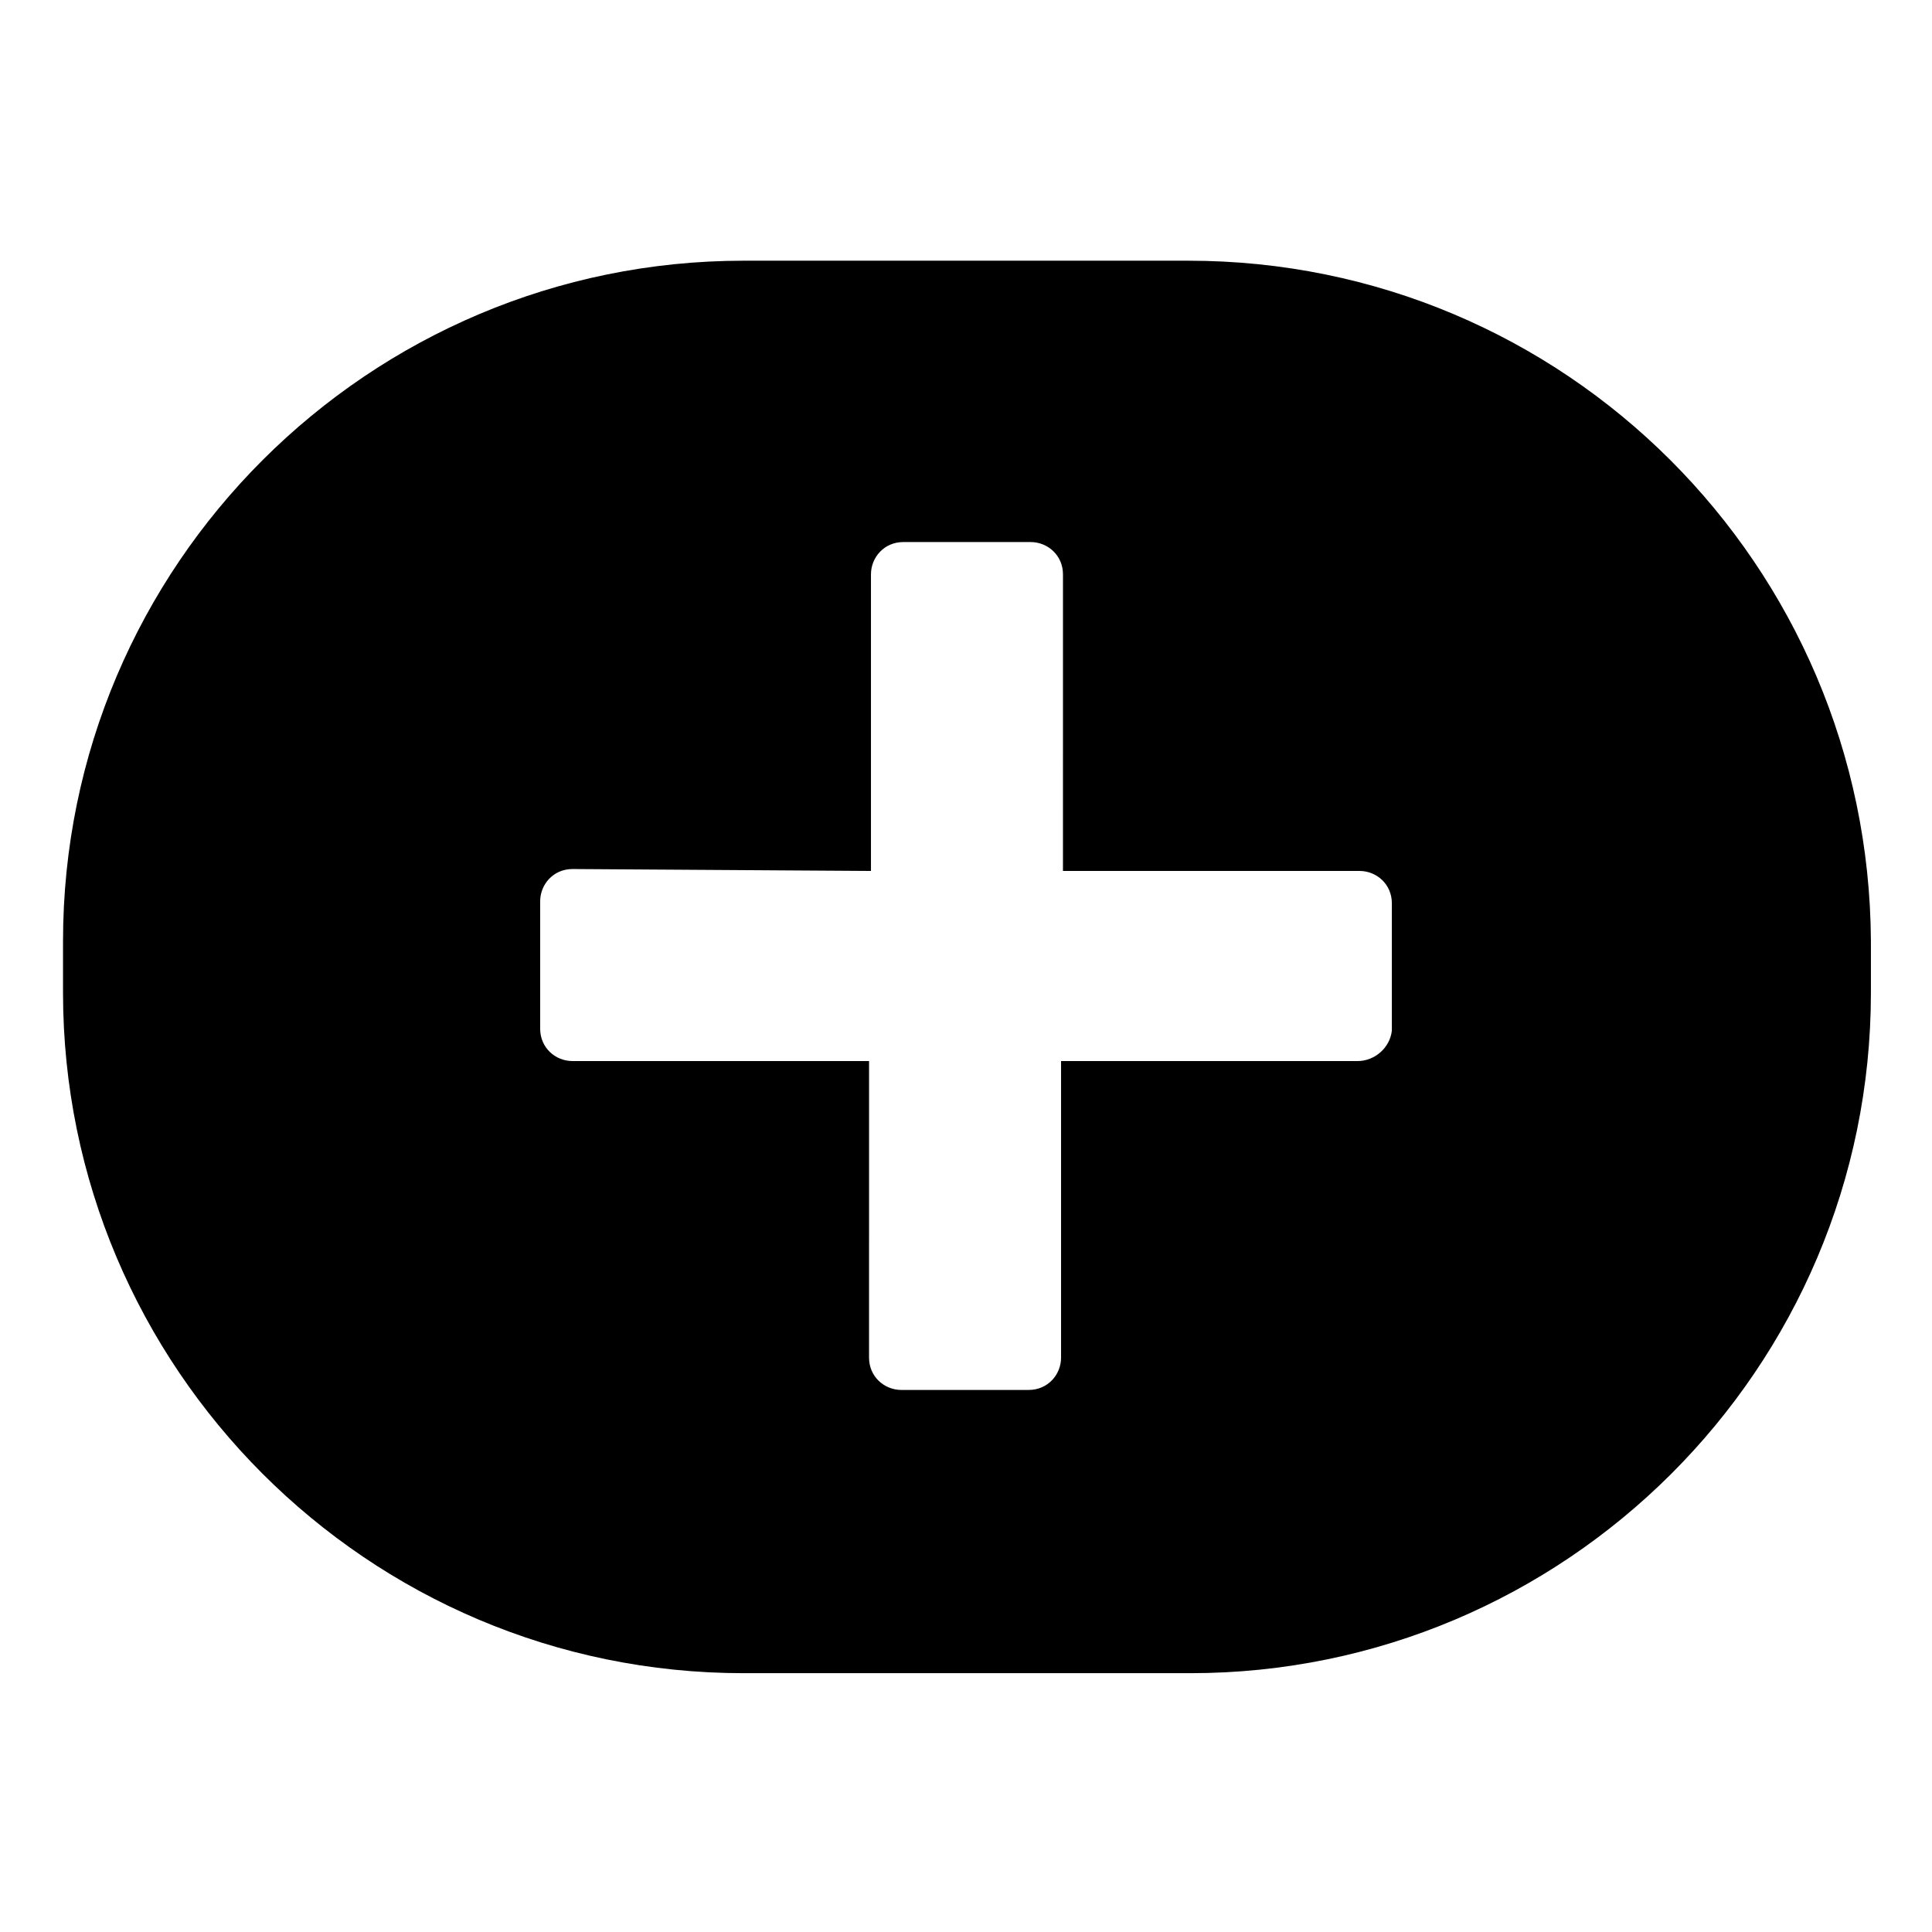
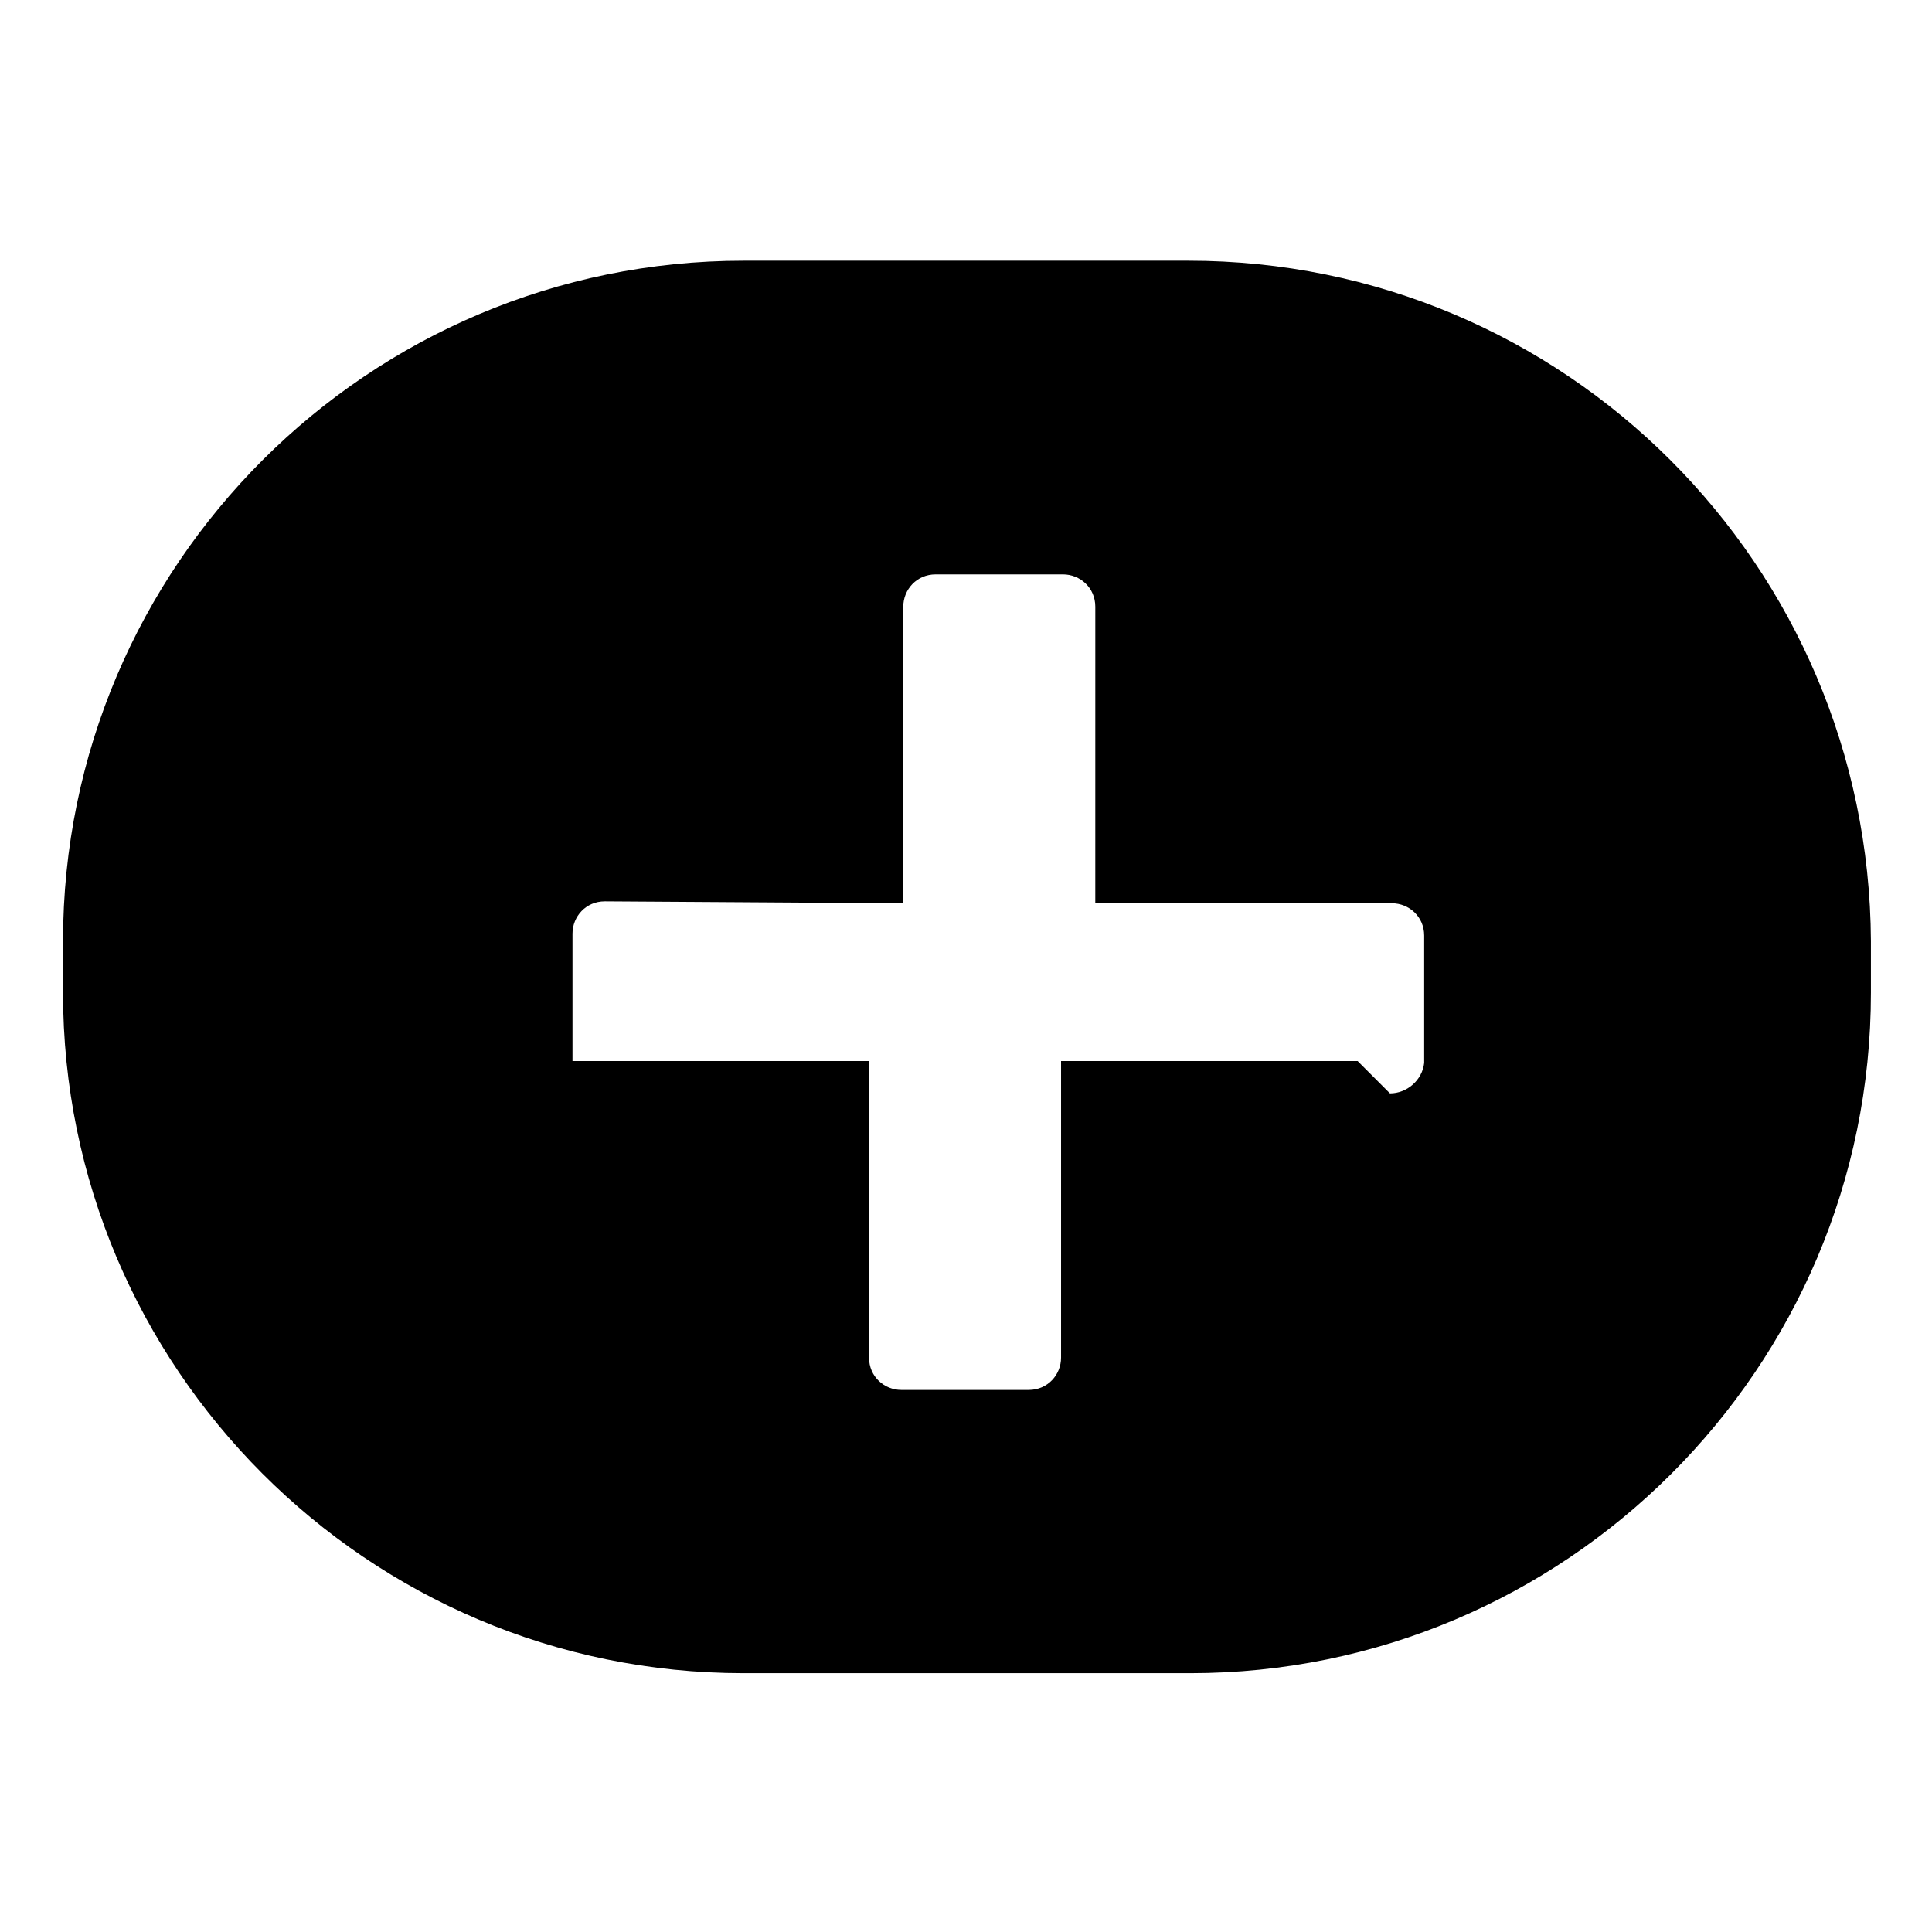
<svg xmlns="http://www.w3.org/2000/svg" fill="#000000" width="800px" height="800px" version="1.1" viewBox="144 144 512 512">
-   <path d="m458.95 213.09h-117.89c-99.25 0-180.36 80.609-180.36 180.36v13.602c0 99.25 80.609 180.36 180.36 180.36h118.39c99.25 0 180.36-80.609 180.36-180.36v-13.602c-0.504-99.754-81.113-180.36-180.87-180.36zm44.84 212.1h-78.598v78.594c0 4.535-3.527 8.566-8.566 8.566h-33.754c-4.535 0-8.566-3.527-8.566-8.566l0.004-78.594h-78.594c-4.535 0-8.566-3.527-8.566-8.566v-33.754c0-4.535 3.527-8.566 8.566-8.566l79.098 0.508v-78.594c0-4.535 3.527-8.566 8.566-8.566h33.754c4.535 0 8.566 3.527 8.566 8.566l-0.004 78.594h78.594c4.535 0 8.566 3.527 8.566 8.566v33.754c-0.504 4.535-4.535 8.059-9.066 8.059z" />
+   <path d="m458.95 213.09h-117.89c-99.25 0-180.36 80.609-180.36 180.36v13.602c0 99.25 80.609 180.36 180.36 180.36h118.39c99.25 0 180.36-80.609 180.36-180.36v-13.602c-0.504-99.754-81.113-180.36-180.87-180.36zm44.84 212.1h-78.598v78.594c0 4.535-3.527 8.566-8.566 8.566h-33.754c-4.535 0-8.566-3.527-8.566-8.566l0.004-78.594h-78.594v-33.754c0-4.535 3.527-8.566 8.566-8.566l79.098 0.508v-78.594c0-4.535 3.527-8.566 8.566-8.566h33.754c4.535 0 8.566 3.527 8.566 8.566l-0.004 78.594h78.594c4.535 0 8.566 3.527 8.566 8.566v33.754c-0.504 4.535-4.535 8.059-9.066 8.059z" />
</svg>